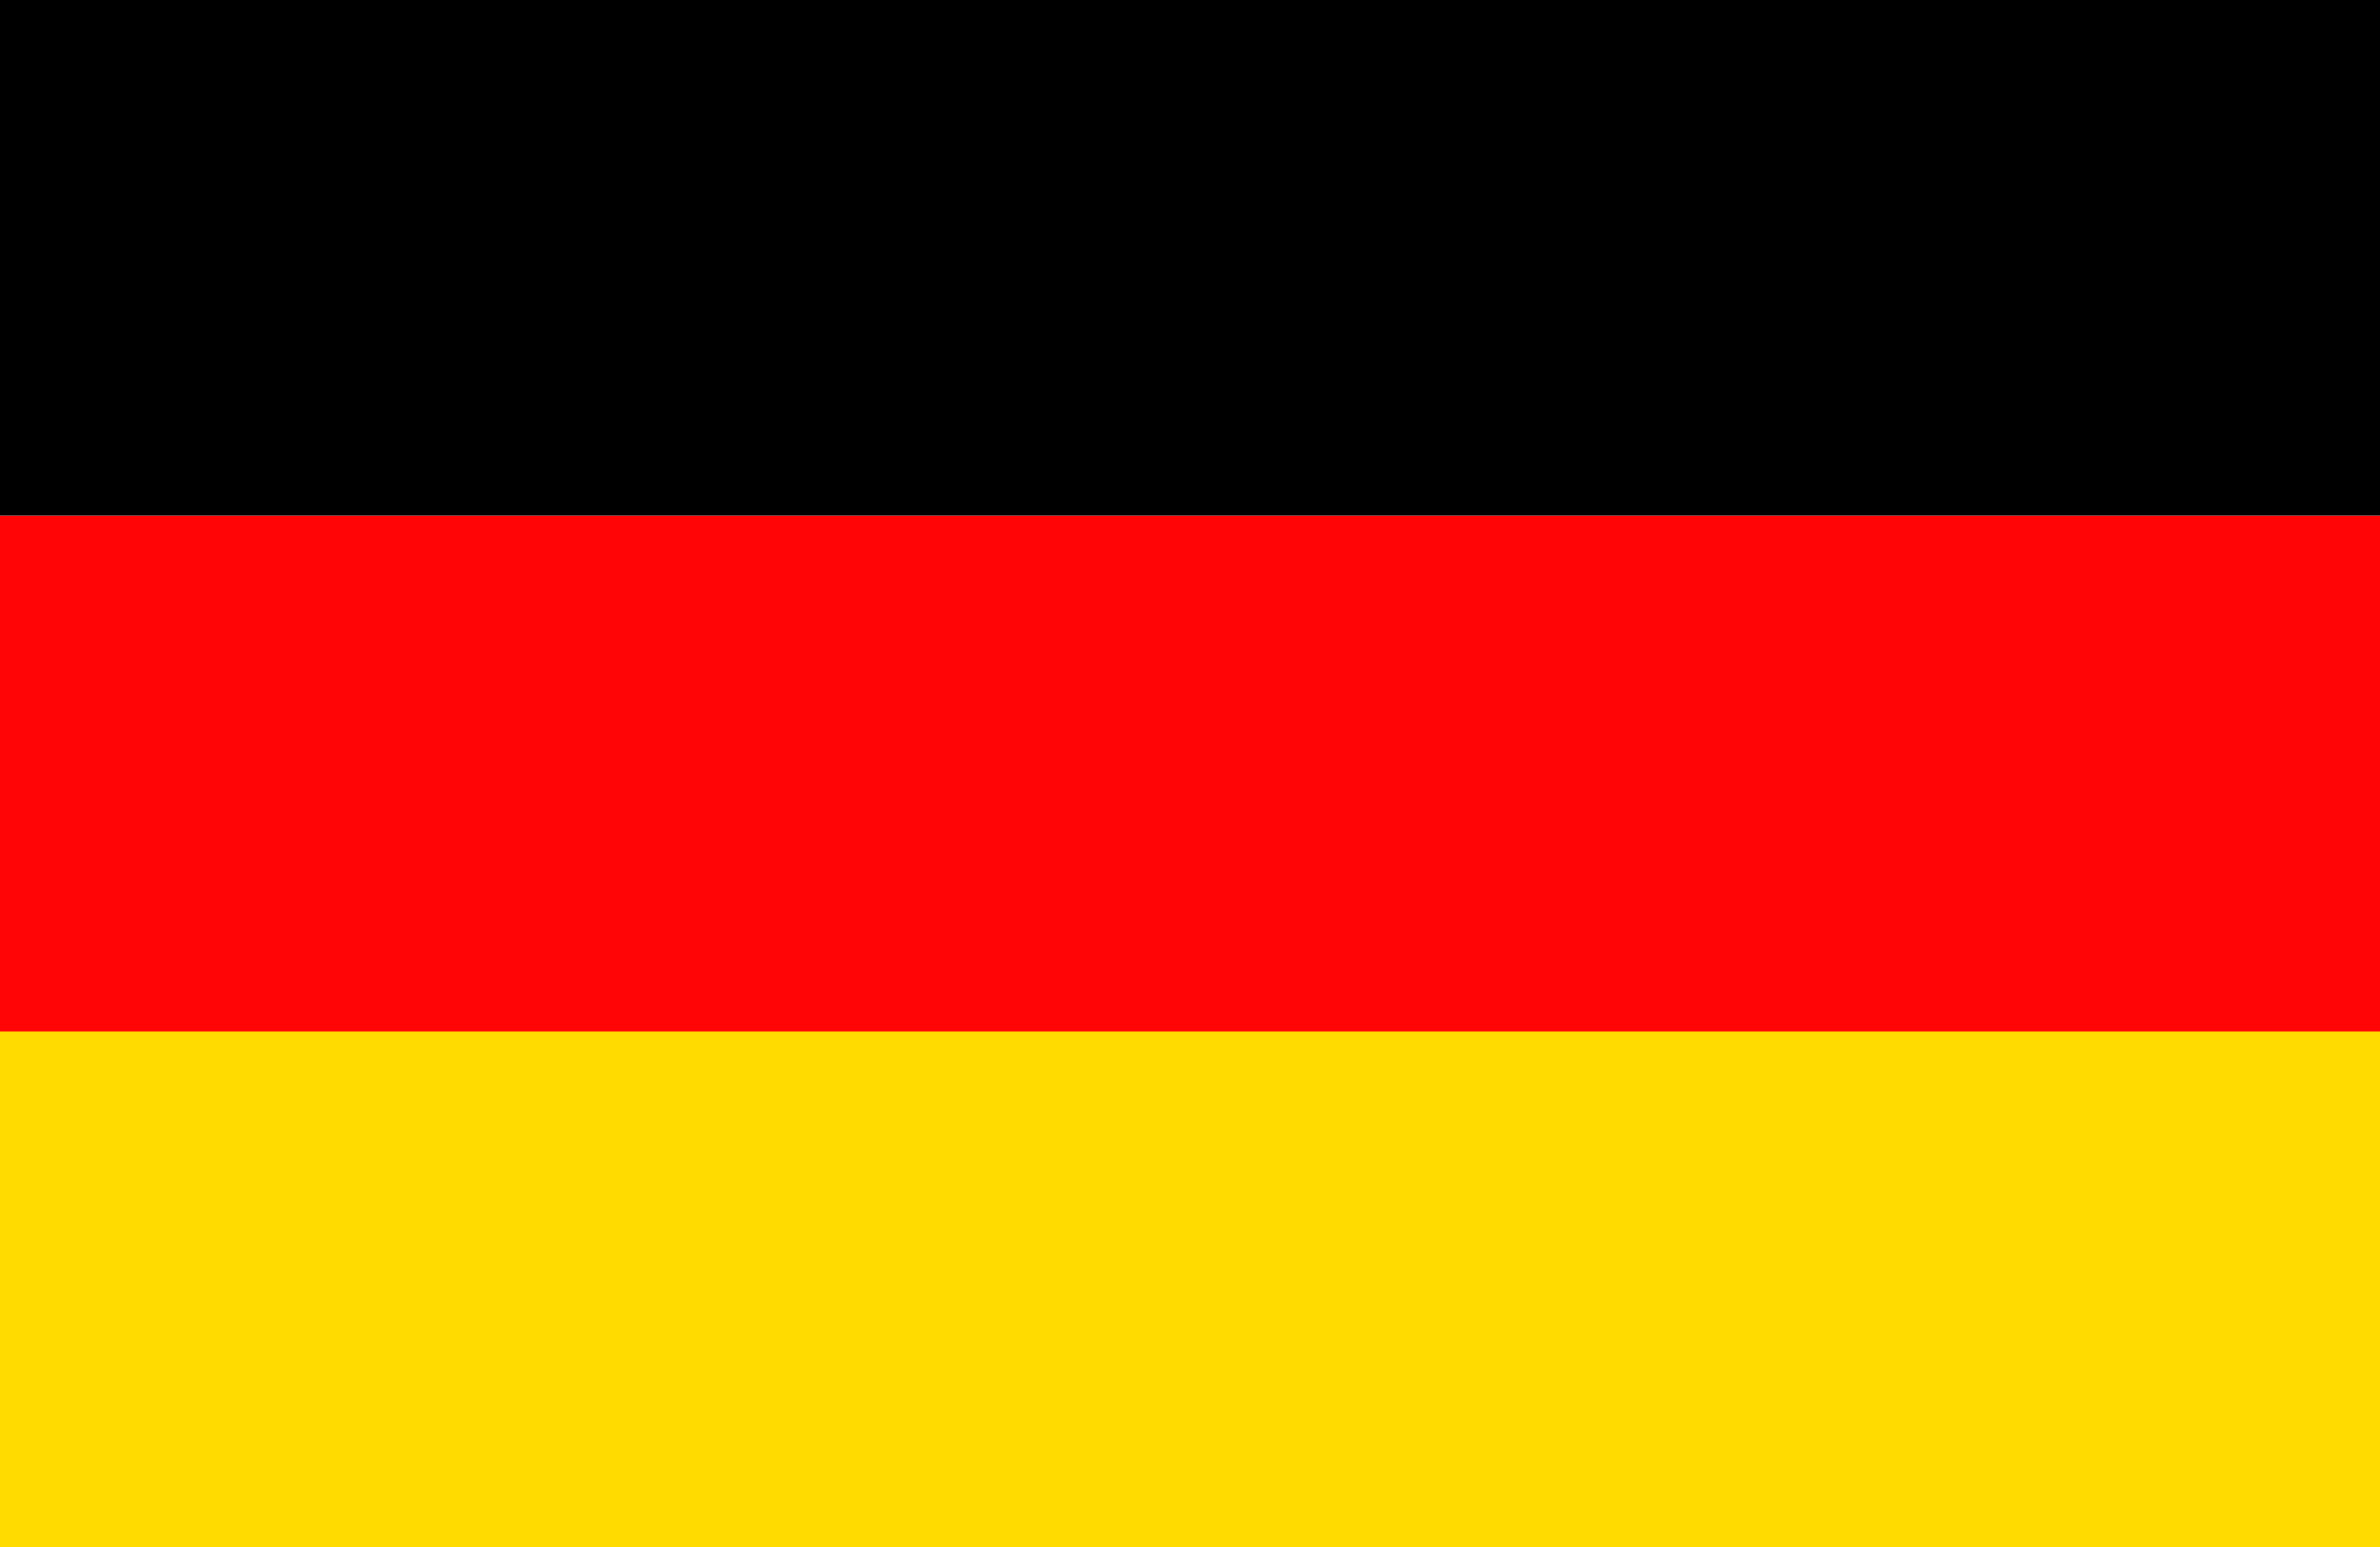
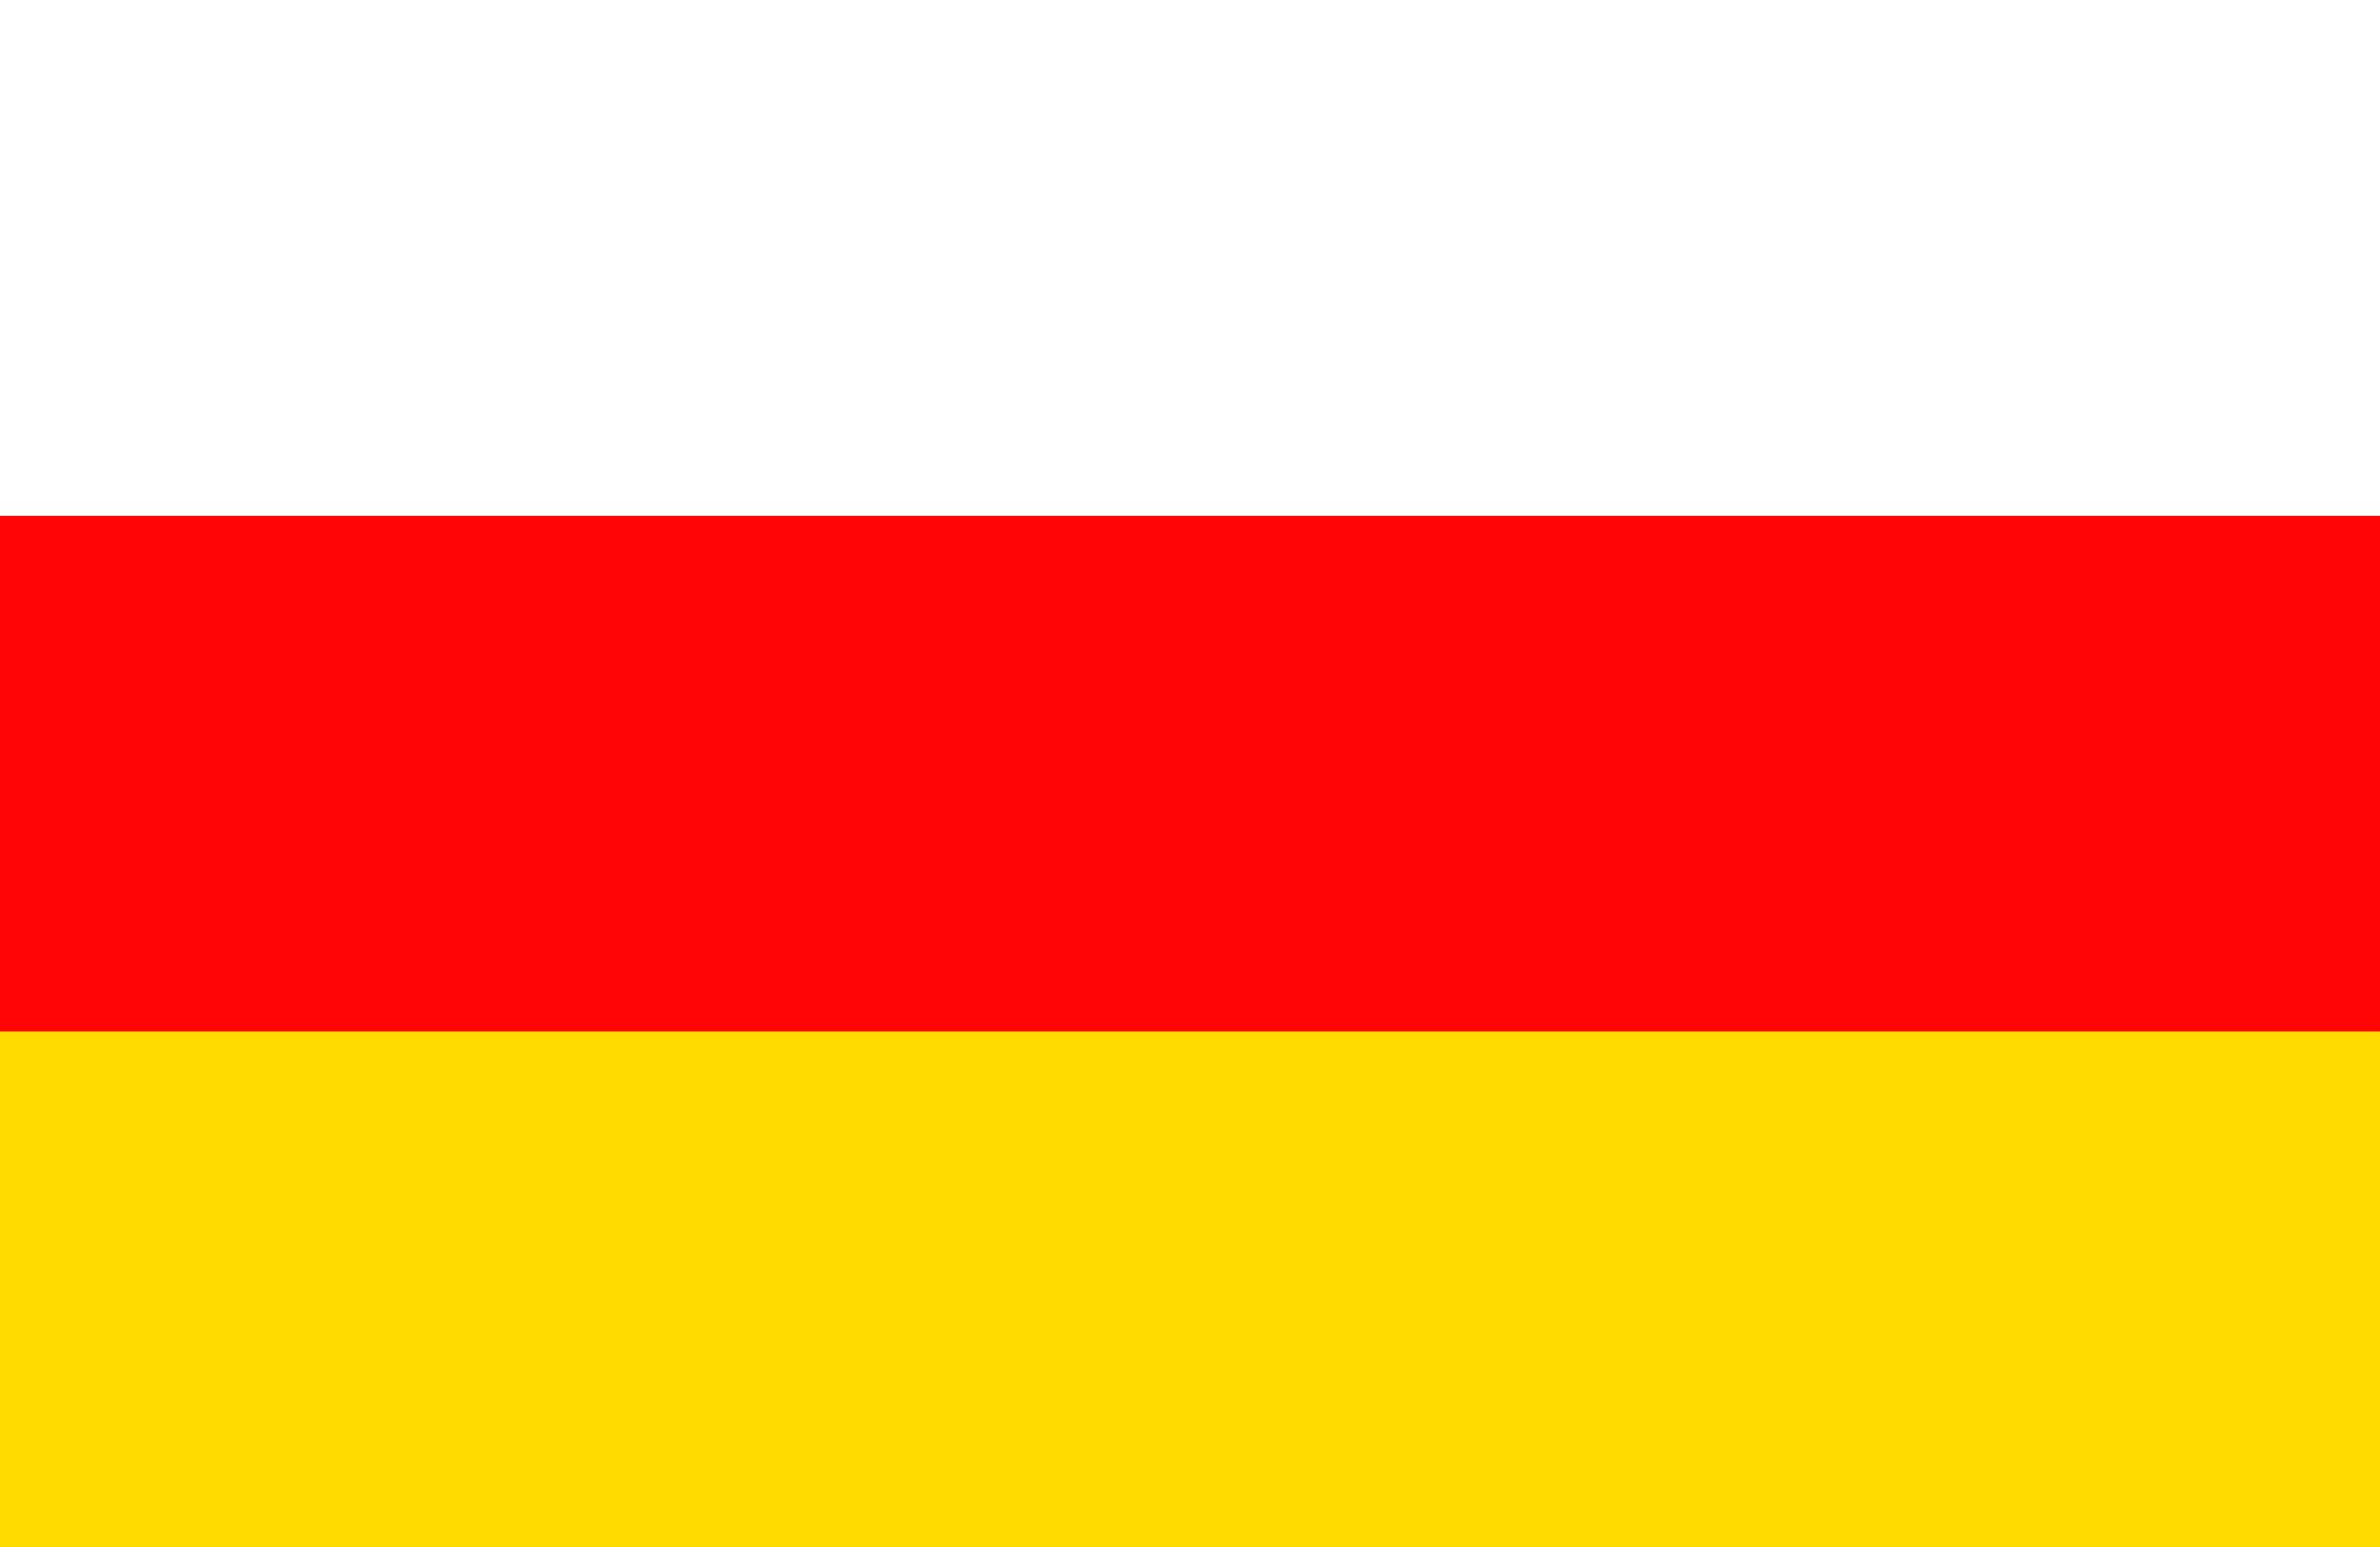
<svg xmlns="http://www.w3.org/2000/svg" fill="none" viewBox="0 0 40 26" height="26" width="40">
  <g clip-path="url(#clip0_284_1033)">
    <rect fill="#FFDB00" height="13" width="40" y="13" />
-     <rect fill="black" height="8.667" width="40" />
    <rect fill="#FF0505" height="8.667" width="40" y="8.669" />
  </g>
  <defs>
    <clipPath id="clip0_284_1033">
      <rect fill="white" height="26" width="40" />
    </clipPath>
  </defs>
</svg>